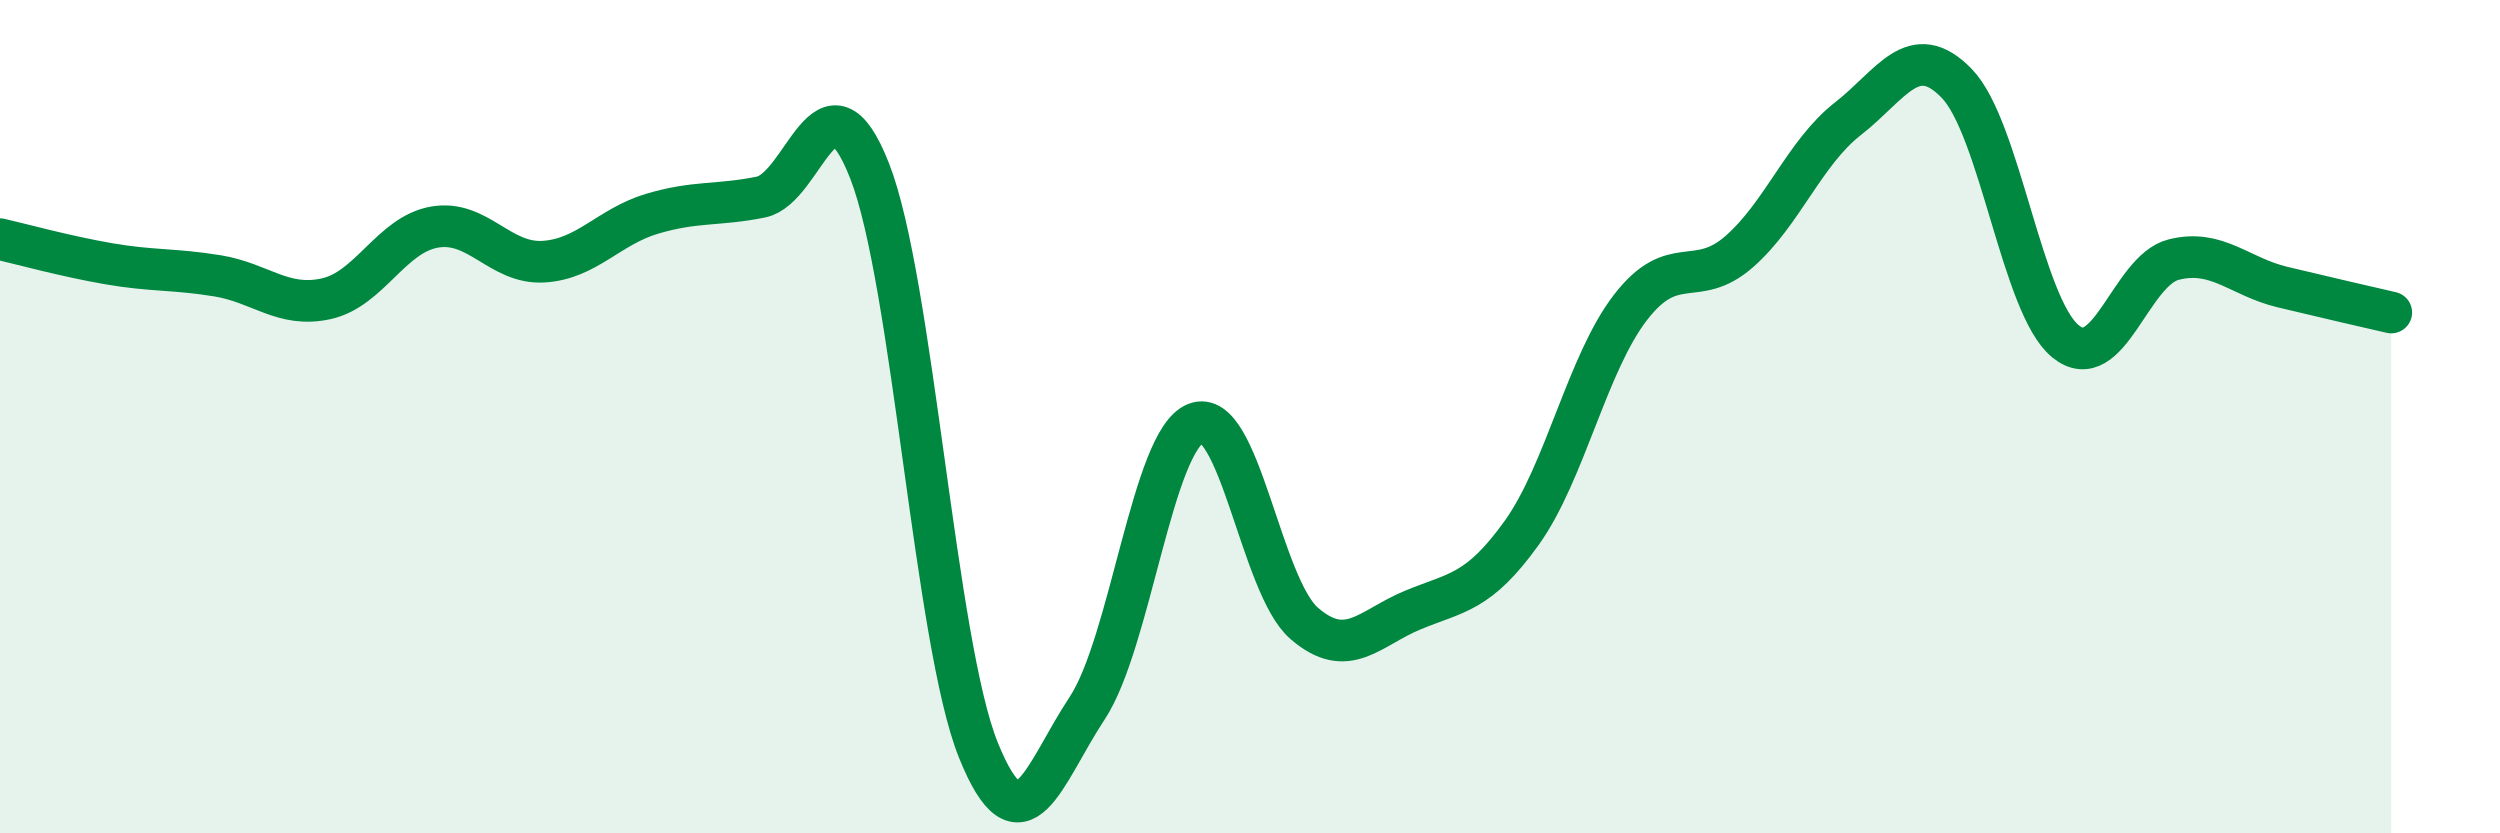
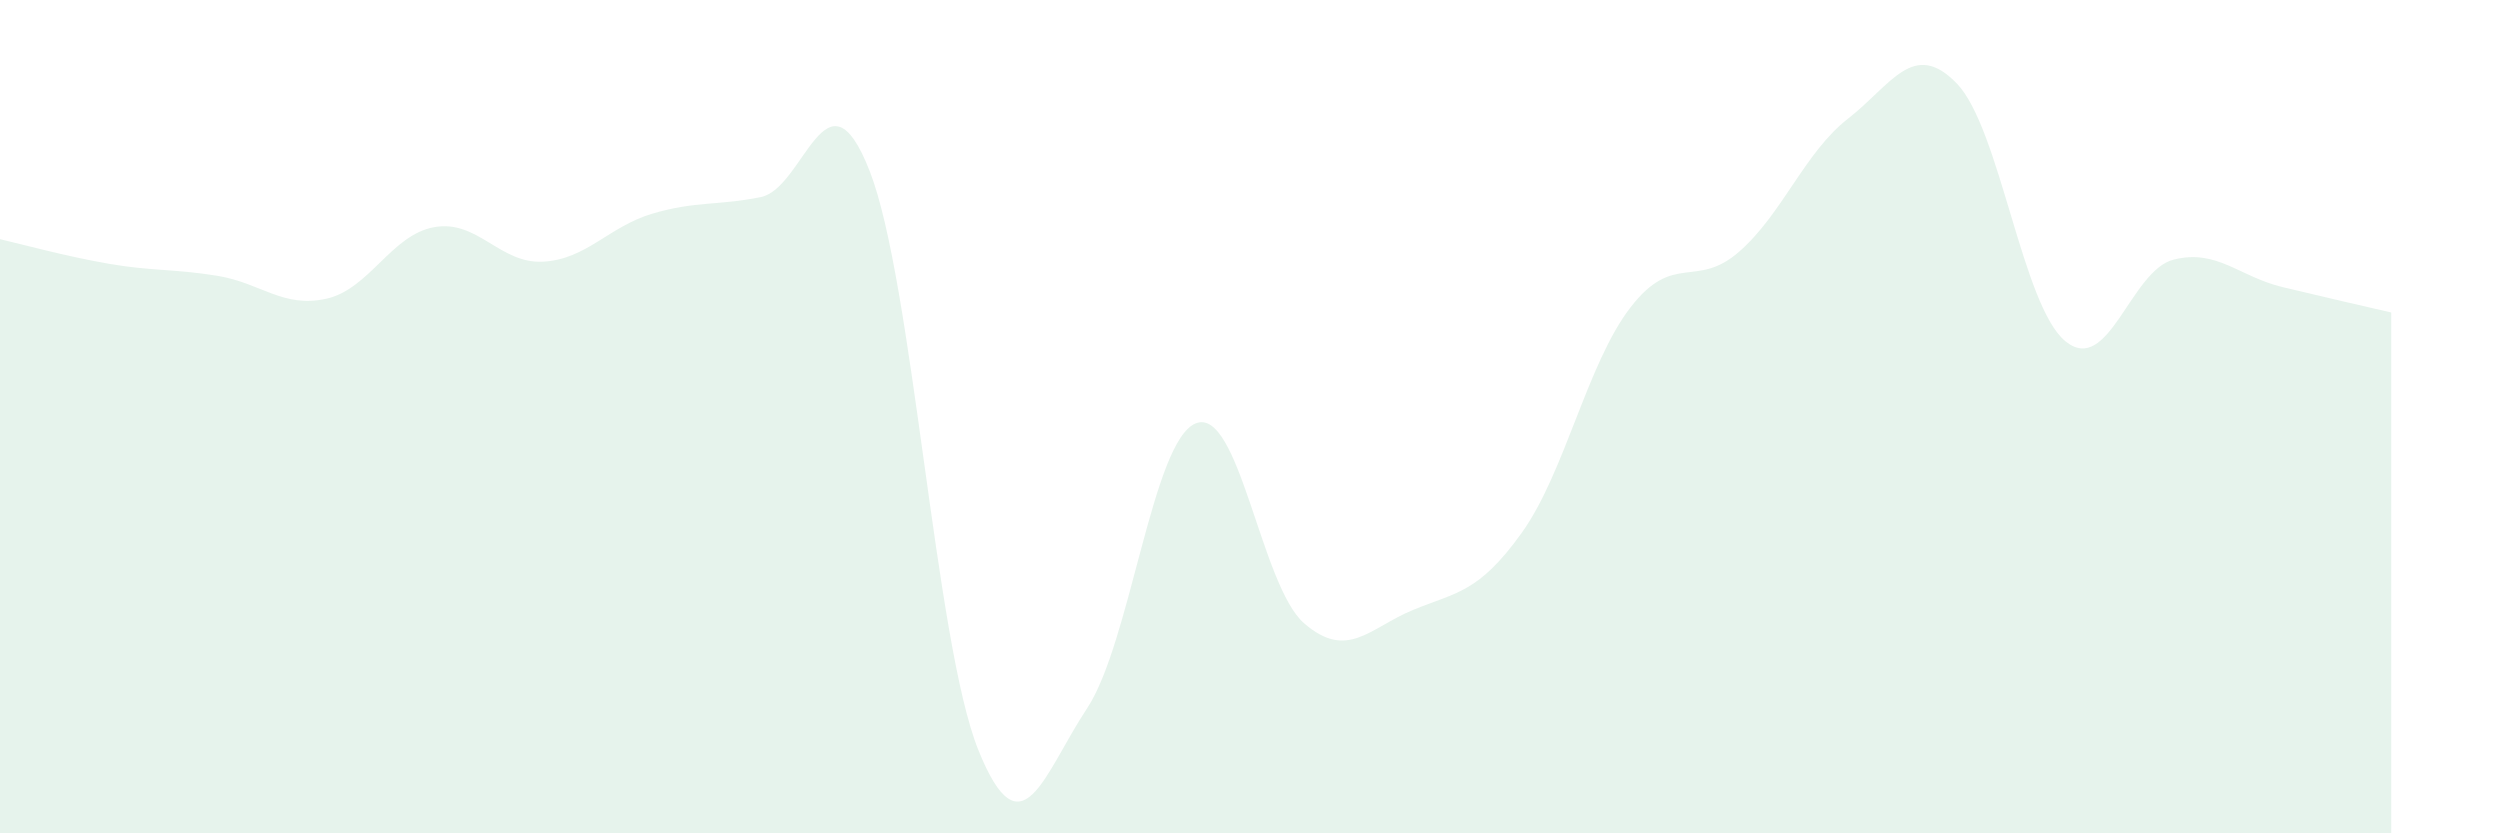
<svg xmlns="http://www.w3.org/2000/svg" width="60" height="20" viewBox="0 0 60 20">
  <path d="M 0,5.74 C 0.52,5.86 1.57,6.15 2.61,6.33 C 3.65,6.51 4.18,6.45 5.22,6.62 C 6.26,6.79 6.79,7.4 7.83,7.17 C 8.87,6.94 9.39,5.63 10.43,5.45 C 11.47,5.27 12,6.34 13.04,6.28 C 14.08,6.22 14.61,5.44 15.65,5.13 C 16.69,4.82 17.22,4.94 18.26,4.73 C 19.3,4.52 19.83,1.45 20.87,4.1 C 21.91,6.75 22.44,15.42 23.48,18 C 24.52,20.58 25.05,18.57 26.09,17 C 27.13,15.43 27.66,10.57 28.7,10.16 C 29.74,9.75 30.26,14.06 31.3,14.96 C 32.34,15.86 32.87,15.07 33.91,14.64 C 34.95,14.21 35.48,14.24 36.52,12.79 C 37.56,11.34 38.09,8.73 39.13,7.38 C 40.17,6.03 40.7,6.95 41.74,6.04 C 42.78,5.13 43.31,3.66 44.35,2.85 C 45.39,2.04 45.92,0.93 46.96,2 C 48,3.07 48.53,7.34 49.57,8.19 C 50.61,9.04 51.13,6.49 52.17,6.23 C 53.21,5.97 53.74,6.64 54.78,6.89 C 55.82,7.14 56.87,7.38 57.39,7.5L57.39 20L0 20Z" fill="#008740" opacity="0.1" stroke-linecap="round" stroke-linejoin="round" />
-   <path d="M 0,5.74 C 0.52,5.86 1.57,6.15 2.61,6.33 C 3.65,6.51 4.18,6.45 5.22,6.62 C 6.26,6.79 6.79,7.4 7.83,7.17 C 8.87,6.94 9.39,5.63 10.43,5.45 C 11.47,5.27 12,6.34 13.04,6.28 C 14.08,6.22 14.61,5.44 15.65,5.13 C 16.69,4.82 17.22,4.94 18.26,4.73 C 19.3,4.52 19.83,1.45 20.87,4.1 C 21.91,6.75 22.44,15.42 23.48,18 C 24.52,20.58 25.05,18.57 26.09,17 C 27.13,15.43 27.66,10.57 28.7,10.16 C 29.74,9.75 30.26,14.06 31.3,14.96 C 32.34,15.86 32.87,15.07 33.91,14.64 C 34.95,14.21 35.48,14.24 36.52,12.79 C 37.56,11.34 38.09,8.73 39.13,7.38 C 40.17,6.03 40.7,6.95 41.74,6.04 C 42.78,5.13 43.31,3.66 44.35,2.85 C 45.39,2.04 45.92,0.93 46.96,2 C 48,3.07 48.53,7.34 49.57,8.19 C 50.61,9.04 51.13,6.49 52.17,6.23 C 53.21,5.97 53.74,6.64 54.78,6.89 C 55.82,7.14 56.87,7.38 57.39,7.5" stroke="#008740" stroke-width="1" fill="none" stroke-linecap="round" stroke-linejoin="round" />
</svg>